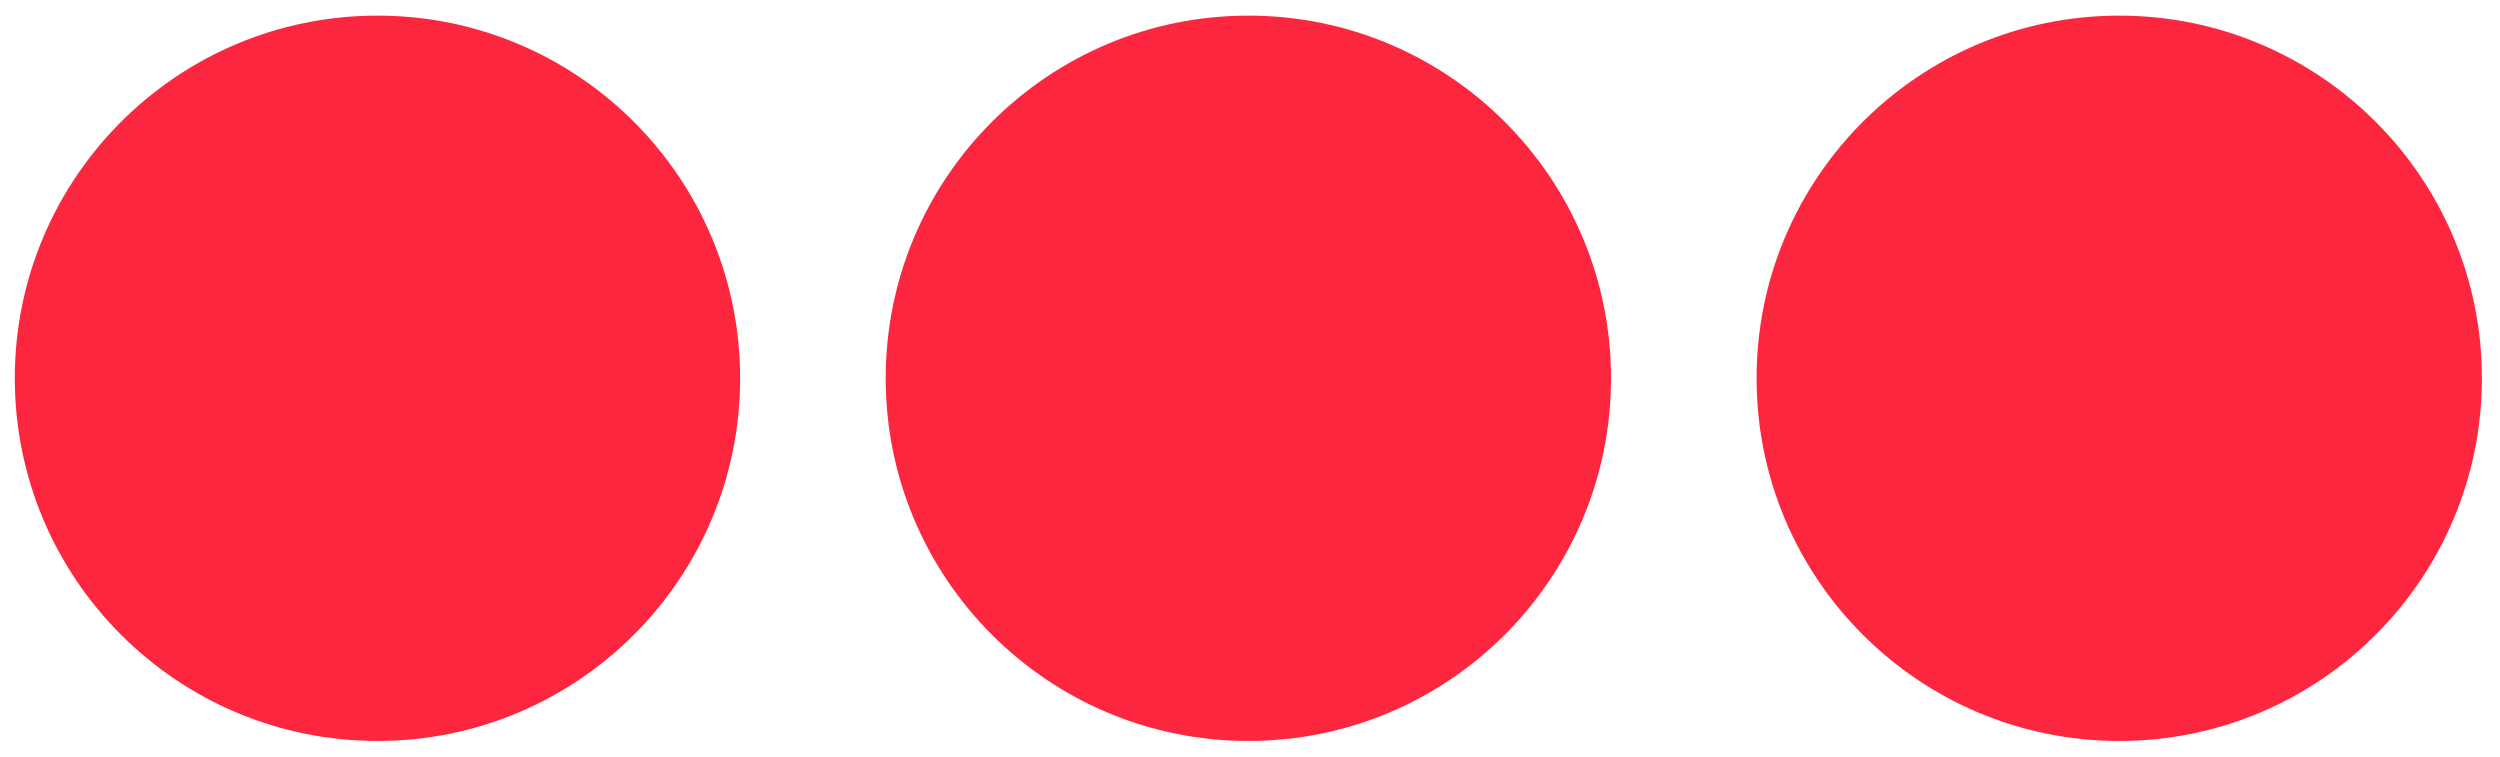
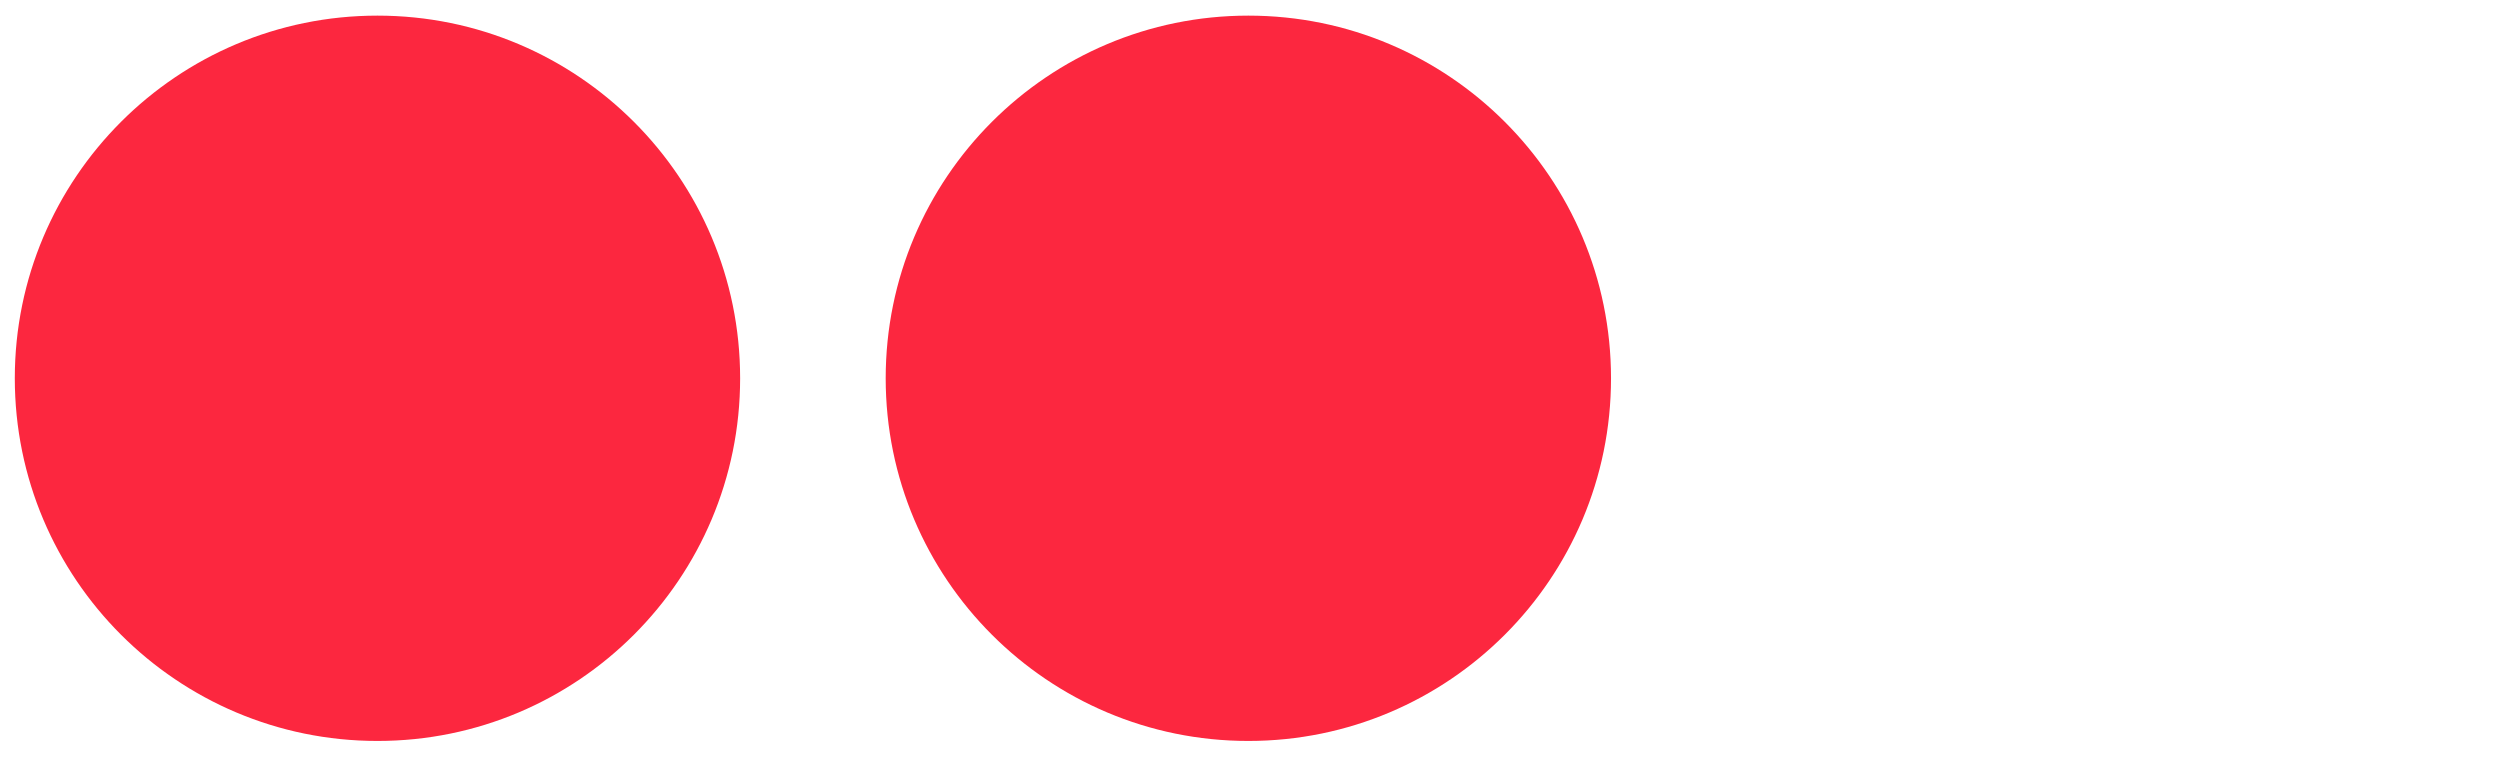
<svg xmlns="http://www.w3.org/2000/svg" version="1.1" id="Layer_1" x="0px" y="0px" viewBox="0 0 304 92" style="enable-background:new 0 0 304 92;" xml:space="preserve">
  <style type="text/css">
	.st0{fill:#FC273F;}
</style>
-   <circle class="st0" cx="257.7" cy="46" r="44.1" />
  <circle class="st0" cx="151.8" cy="46" r="44.1" />
  <circle class="st0" cx="45.9" cy="46" r="44.1" />
</svg>